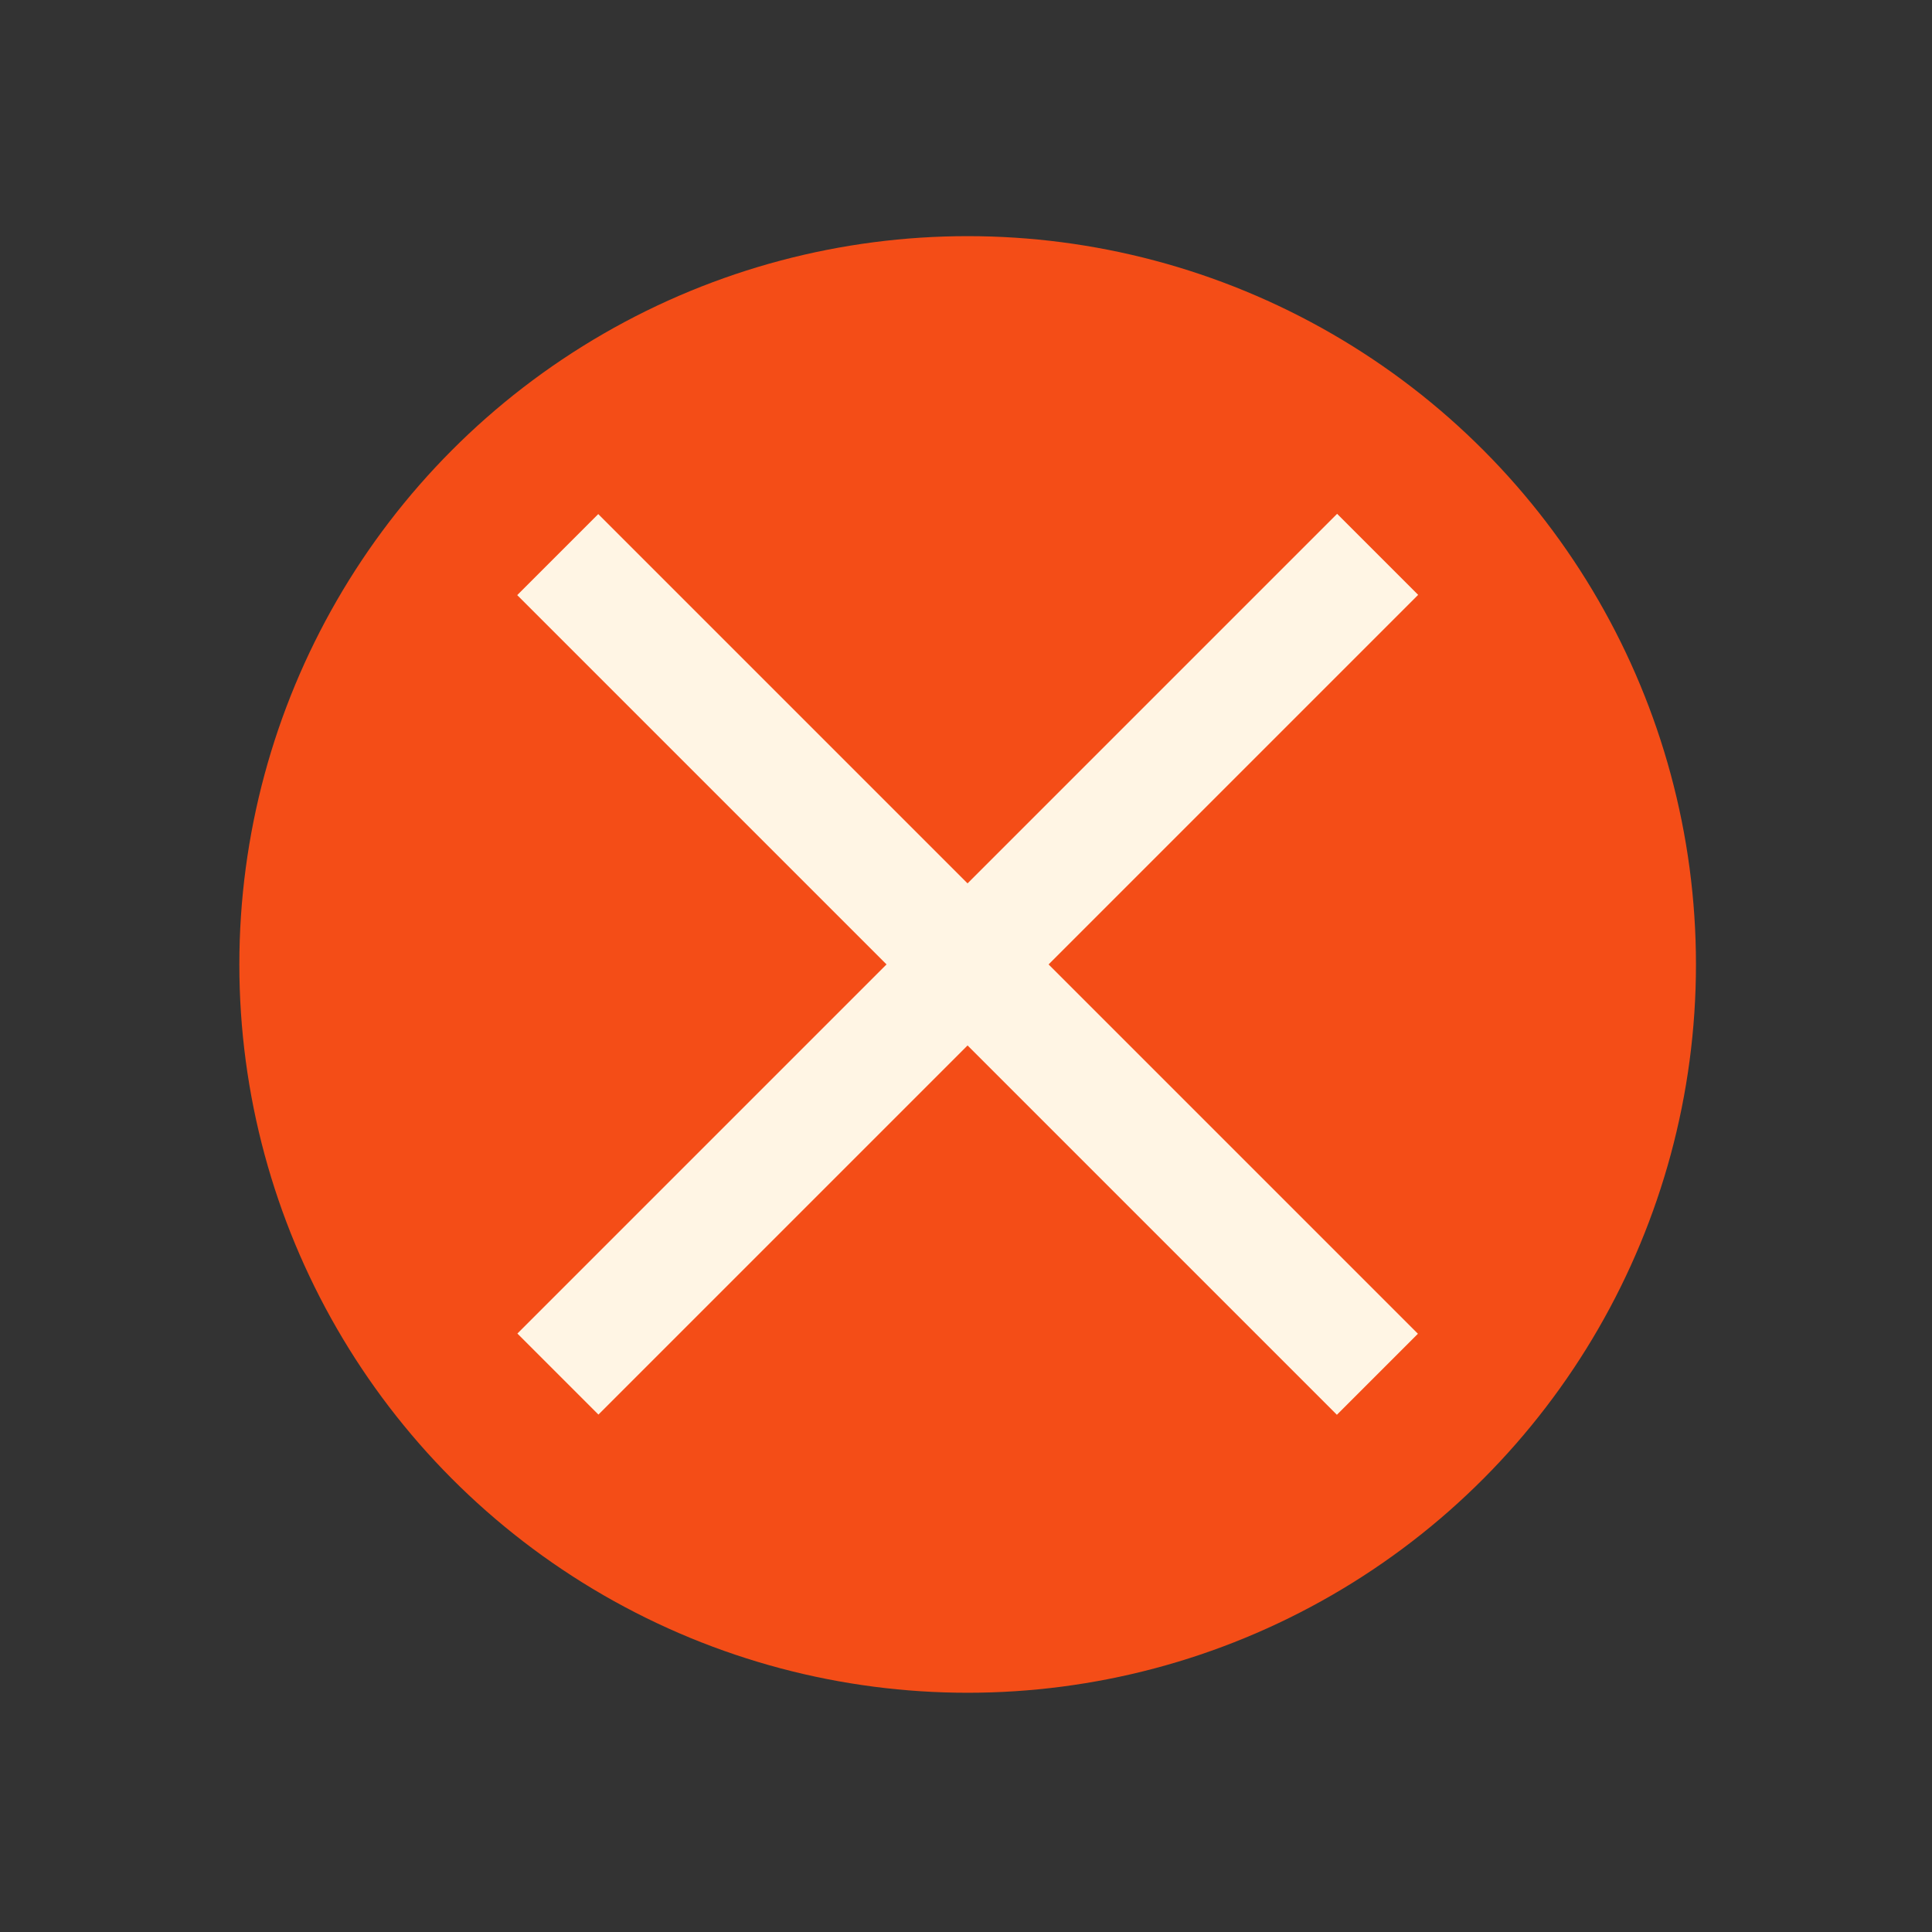
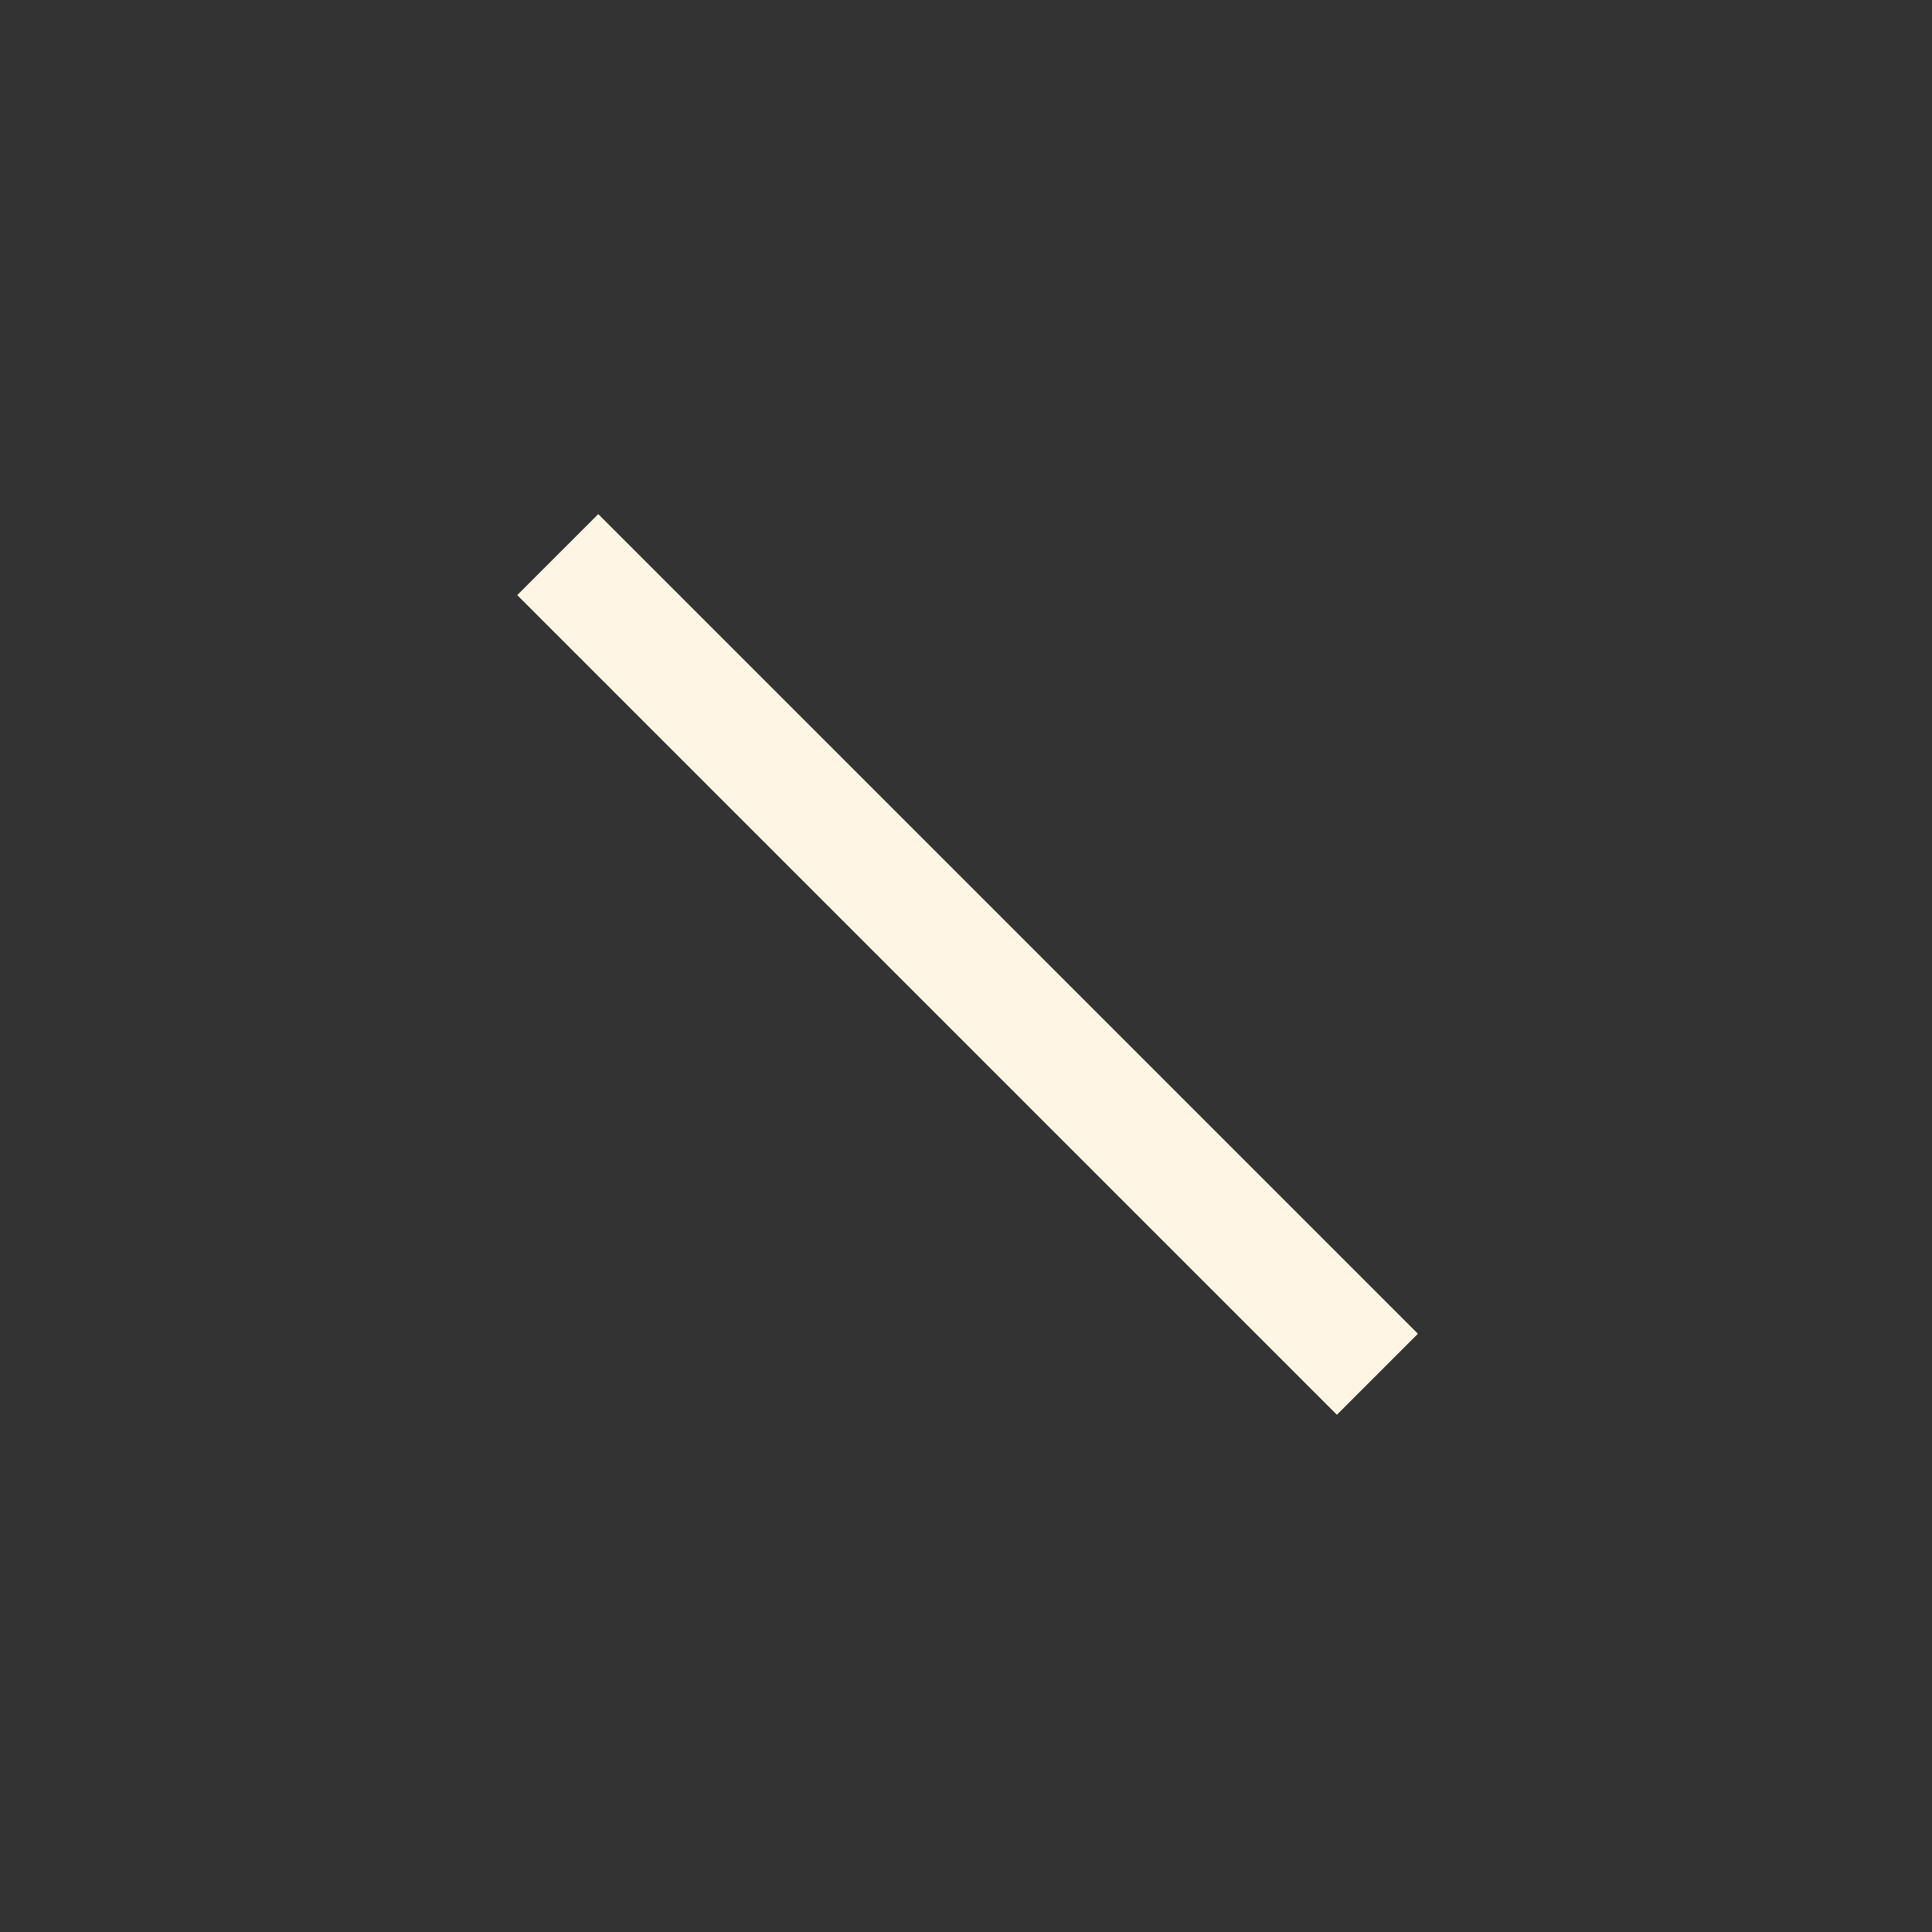
<svg xmlns="http://www.w3.org/2000/svg" id="Layer_1" version="1.1" viewBox="0 0 350 350">
  <rect x="0" y="0" width="350" height="350" fill="#333333" stroke="none" />
  <defs>
    <style>
      .st0 {
        fill: #fff5e4;
      }

      .st1 {
        fill: #f44d17;
      }
    </style>
  </defs>
-   <circle class="st1" cx="175.3" cy="174.72" r="131.94" />
  <g>
    <rect class="st0" x="164.91" y="69.72" width="20.76" height="210" transform="translate(-72.21 175.12) rotate(-45)" />
-     <rect class="st0" x="70.32" y="164.3" width="210.01" height="20.76" transform="translate(-72.17 175.13) rotate(-45)" />
  </g>
</svg>